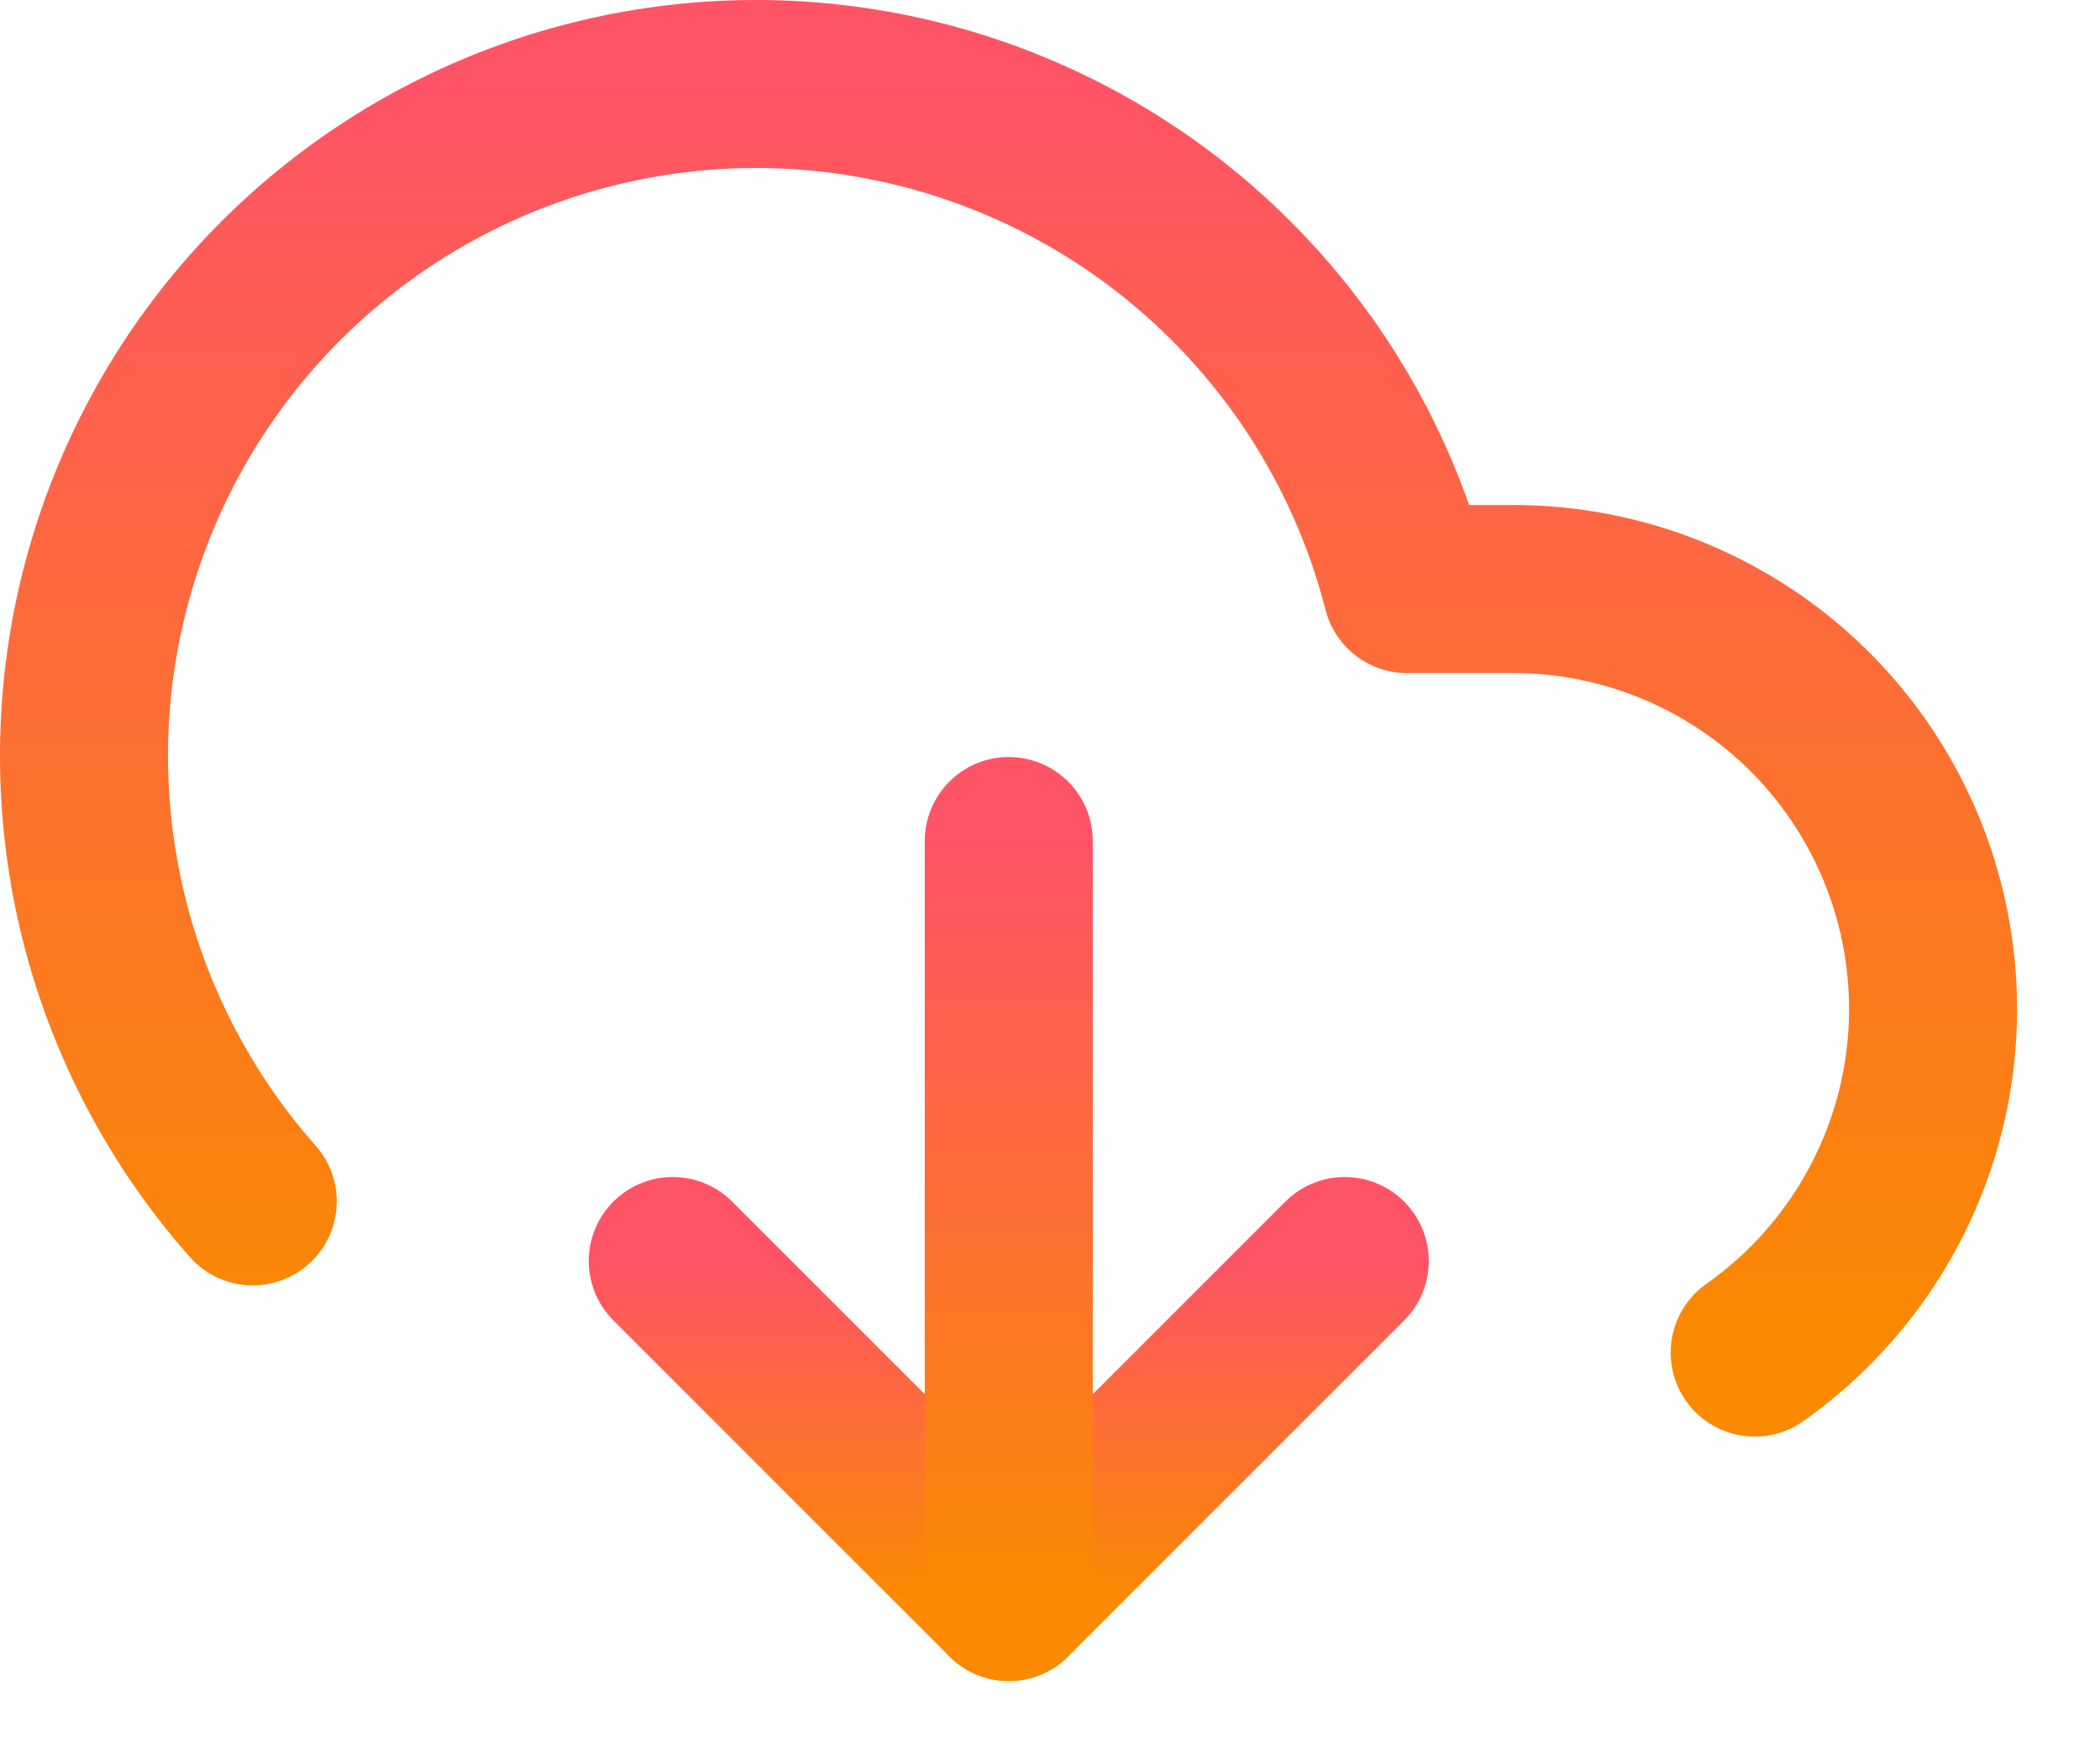
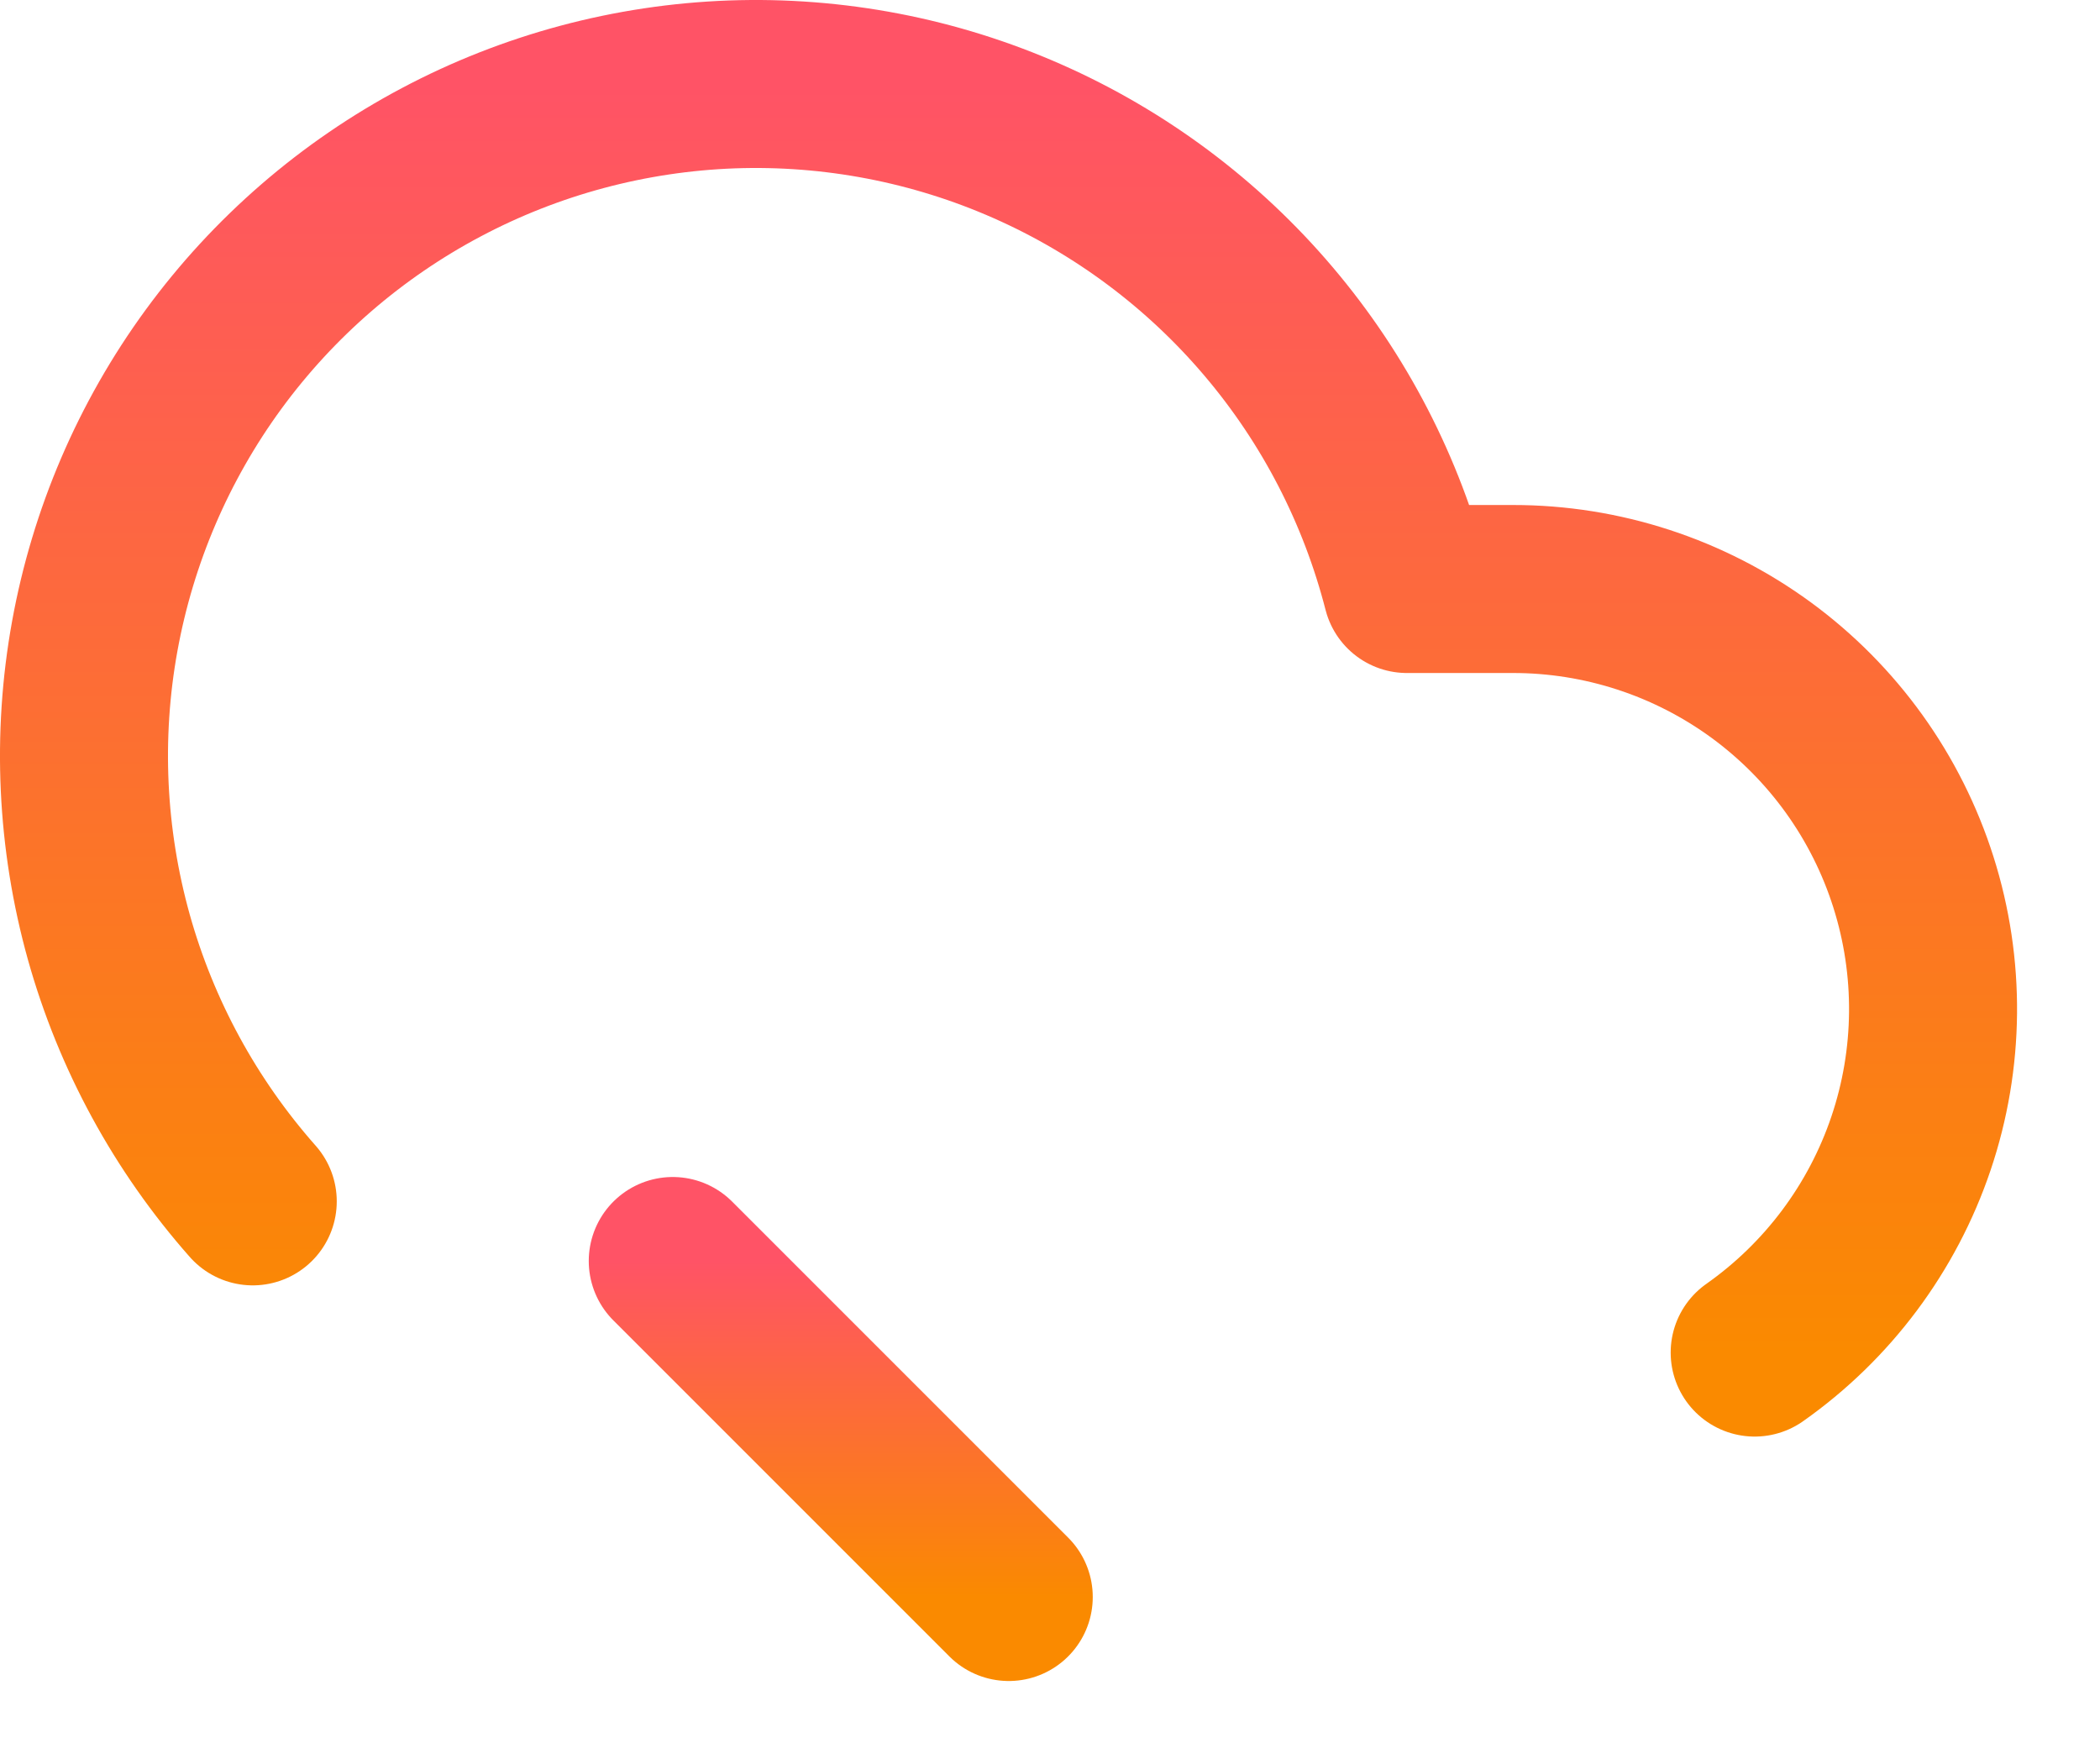
<svg xmlns="http://www.w3.org/2000/svg" width="25" height="21" viewBox="0 0 25 21" fill="none">
-   <path d="M8.009 15.012L12.009 19.012L16.009 15.012" stroke="url(#paint0_linear_1576_48)" stroke-width="2" stroke-linecap="round" stroke-linejoin="round" />
-   <path d="M12.009 10.012V19.012" stroke="url(#paint1_linear_1576_48)" stroke-width="2" stroke-linecap="round" stroke-linejoin="round" />
+   <path d="M8.009 15.012L12.009 19.012" stroke="url(#paint0_linear_1576_48)" stroke-width="2" stroke-linecap="round" stroke-linejoin="round" />
  <path d="M20.889 16.102C21.758 15.49 22.41 14.618 22.75 13.611C23.09 12.604 23.1 11.515 22.779 10.502C22.458 9.488 21.823 8.604 20.965 7.976C20.107 7.349 19.072 7.011 18.009 7.012H16.749C16.448 5.84 15.886 4.751 15.103 3.828C14.321 2.905 13.339 2.171 12.232 1.682C11.125 1.193 9.922 0.962 8.712 1.005C7.503 1.049 6.319 1.366 5.251 1.933C4.182 2.5 3.255 3.303 2.541 4.279C1.827 5.256 1.344 6.383 1.128 7.573C0.912 8.764 0.97 9.988 1.295 11.154C1.621 12.319 2.207 13.395 3.009 14.302" stroke="url(#paint2_linear_1576_48)" stroke-width="2" stroke-linecap="round" stroke-linejoin="round" />
  <defs>
    <linearGradient id="paint0_linear_1576_48" x1="12.009" y1="15.012" x2="12.009" y2="19.012" gradientUnits="userSpaceOnUse">
      <stop stop-color="#FF5366" />
      <stop offset="1" stop-color="#FA8A00" />
    </linearGradient>
    <linearGradient id="paint1_linear_1576_48" x1="12.509" y1="10.012" x2="12.509" y2="19.012" gradientUnits="userSpaceOnUse">
      <stop stop-color="#FF5366" />
      <stop offset="1" stop-color="#FA8A00" />
    </linearGradient>
    <linearGradient id="paint2_linear_1576_48" x1="12.006" y1="1" x2="12.006" y2="16.102" gradientUnits="userSpaceOnUse">
      <stop stop-color="#FF5366" />
      <stop offset="1" stop-color="#FA8A00" />
    </linearGradient>
  </defs>
</svg>